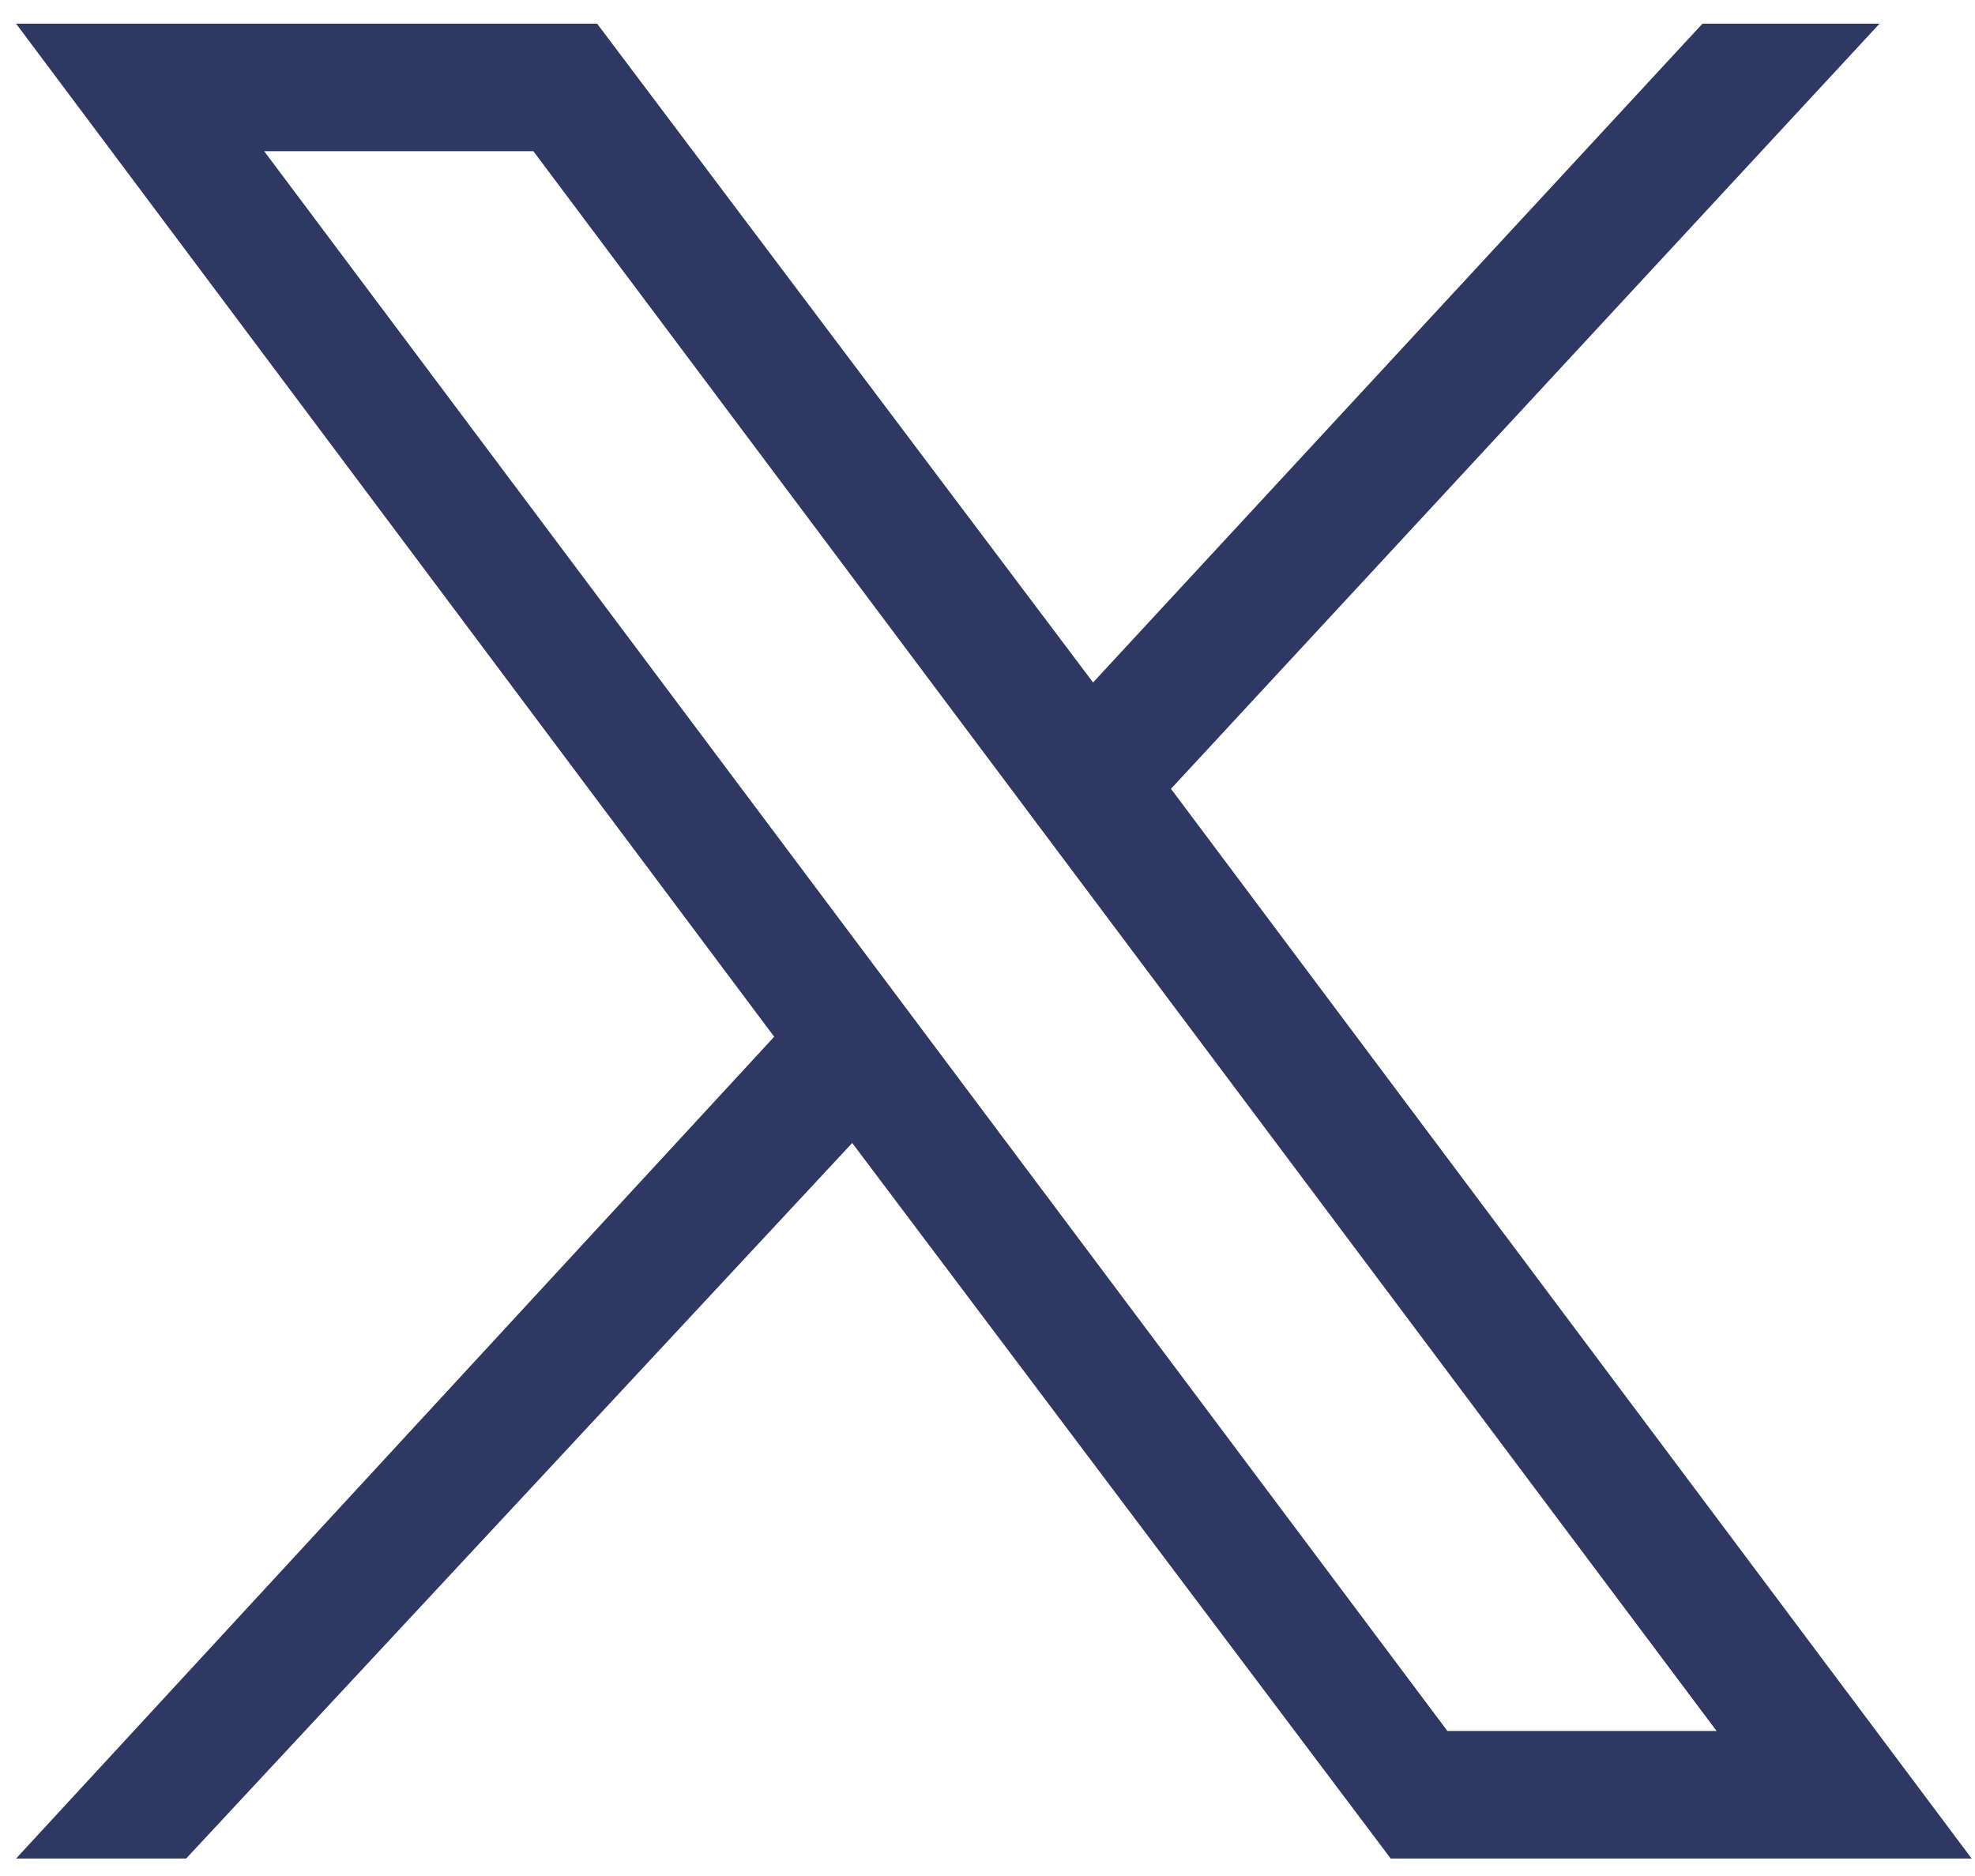
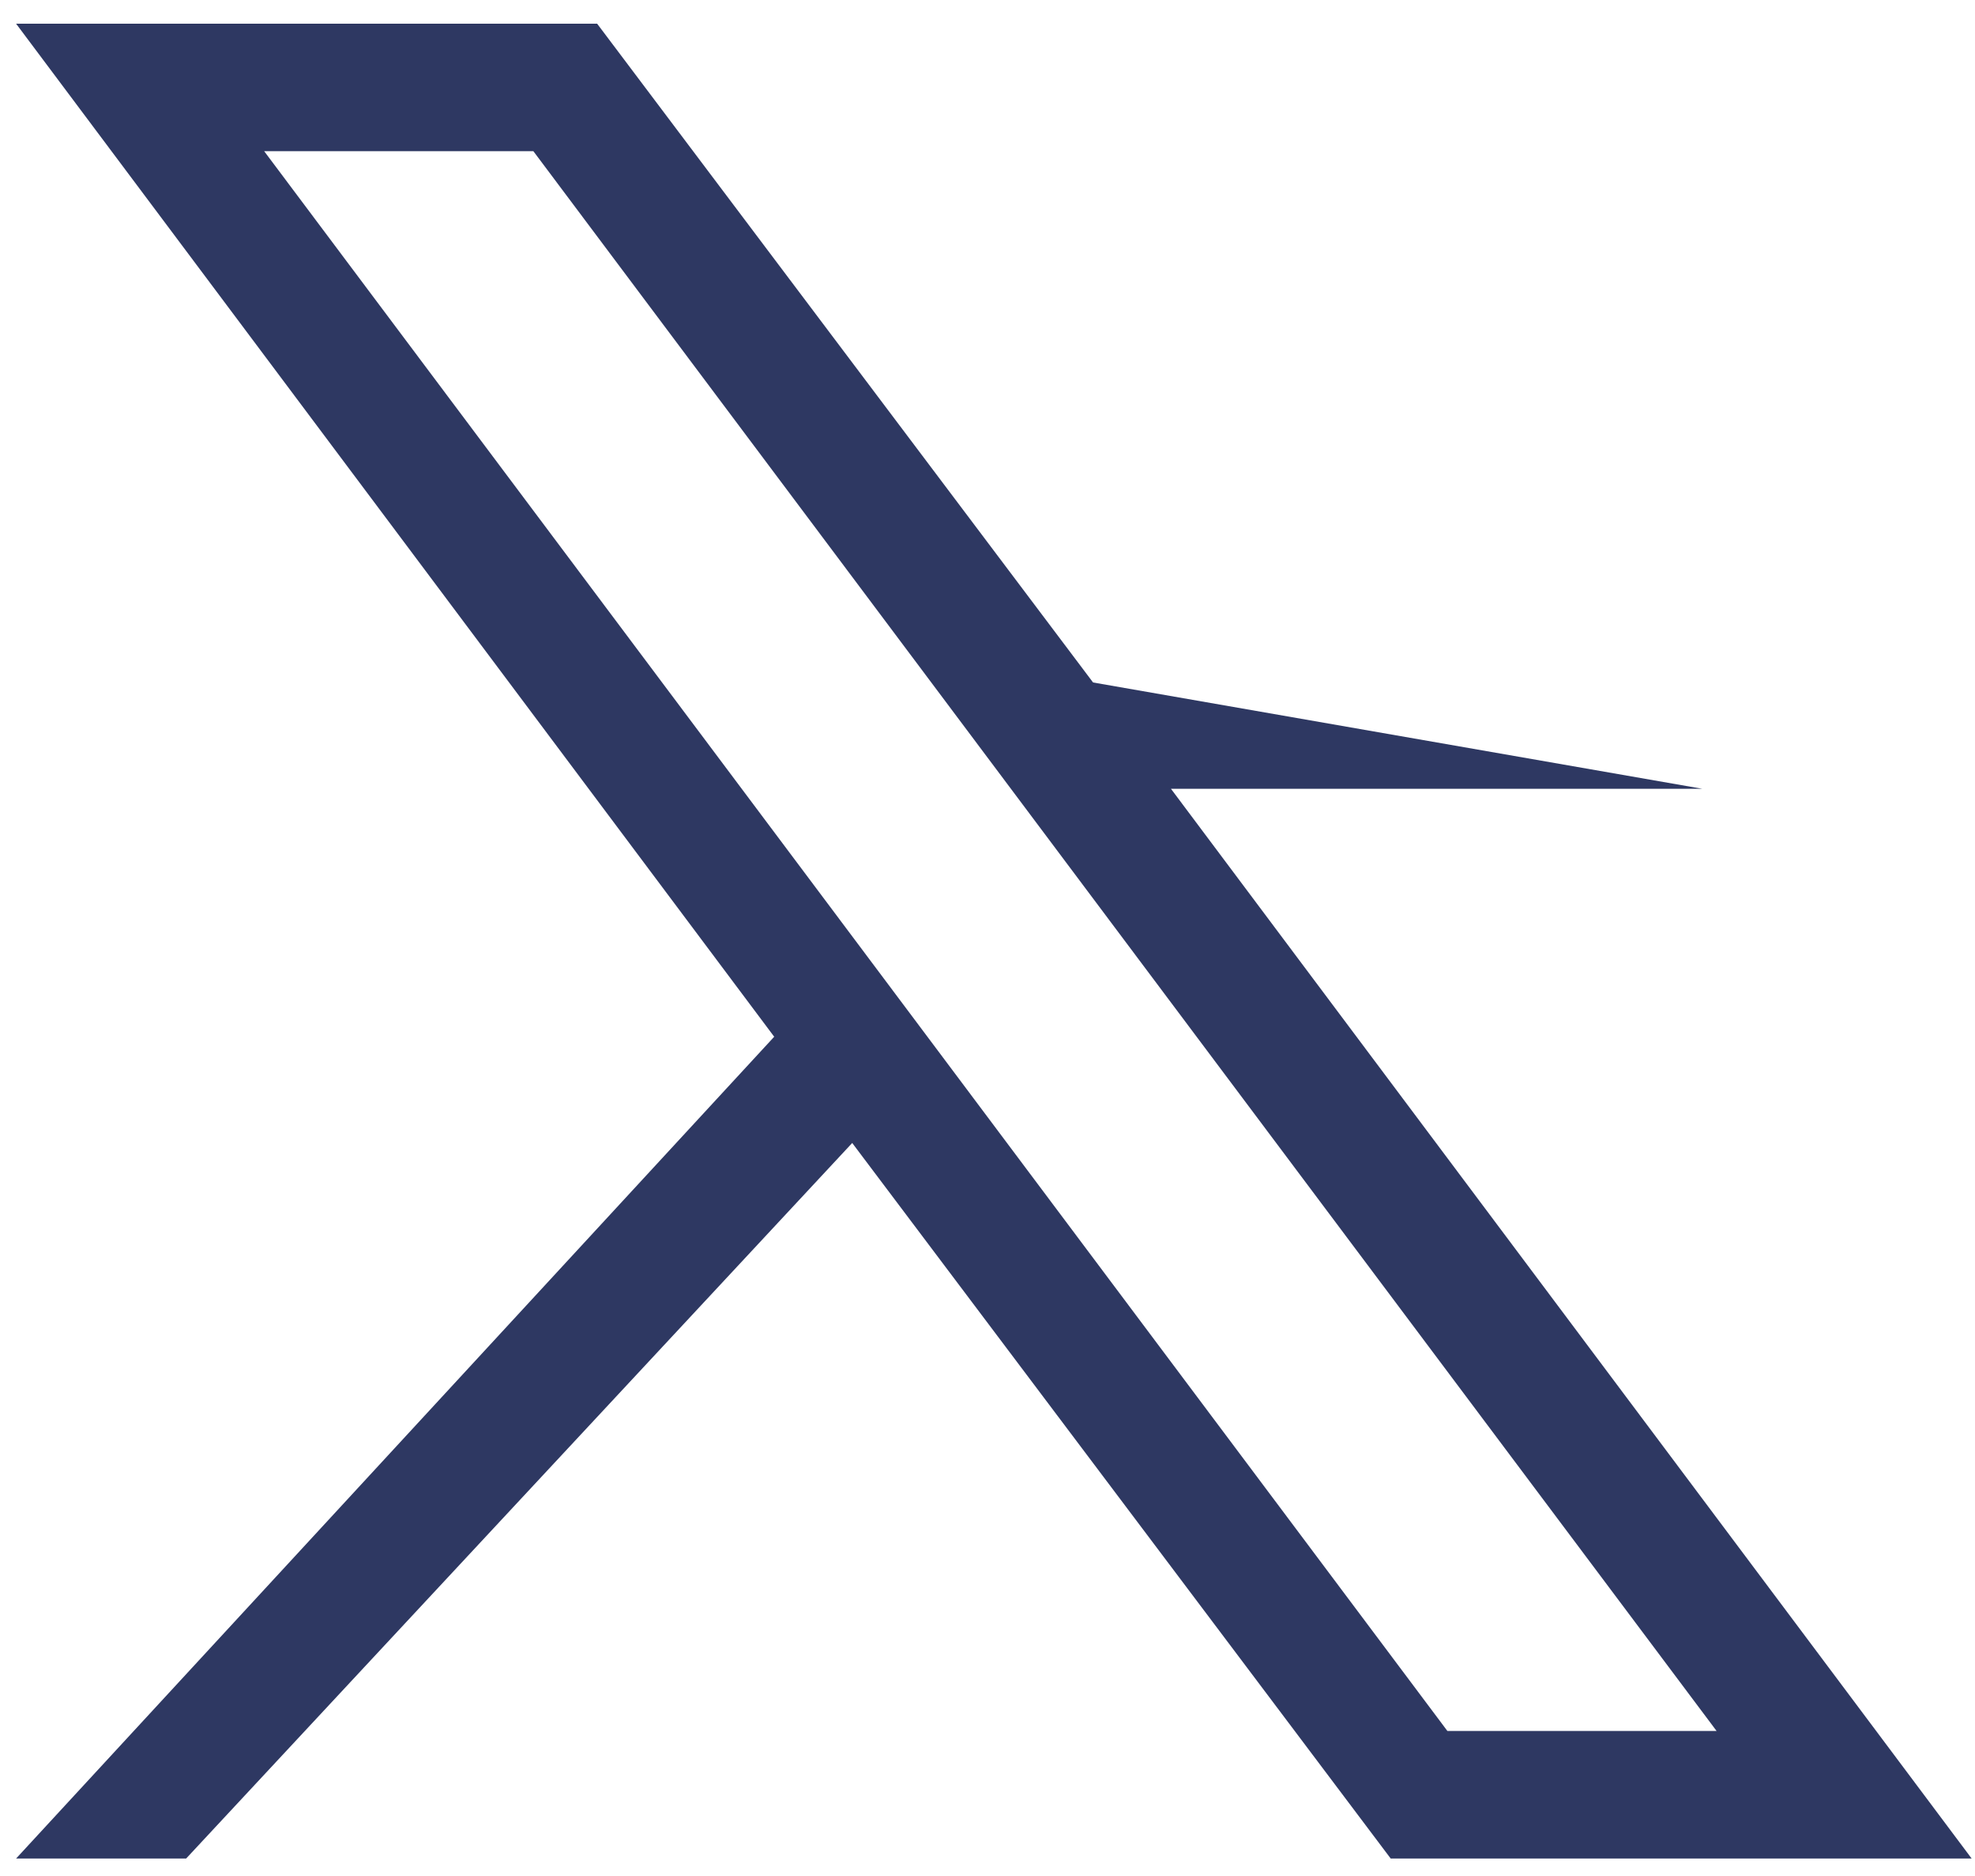
<svg xmlns="http://www.w3.org/2000/svg" width="20" height="19" viewBox="0 0 20 19" fill="none">
-   <path d="M0.163 0.24L7.84 10.5L0.163 18.823H1.885L8.63 11.576L14.083 18.823H19.966L11.858 7.989L19.033 0.24H17.24L11.069 6.912L6.047 0.24H0.163ZM2.675 1.531H5.401L17.383 17.531H14.657L2.675 1.531Z" fill="#2E3862" />
+   <path d="M0.163 0.24L7.84 10.5L0.163 18.823H1.885L8.63 11.576L14.083 18.823H19.966L11.858 7.989H17.24L11.069 6.912L6.047 0.24H0.163ZM2.675 1.531H5.401L17.383 17.531H14.657L2.675 1.531Z" fill="#2E3862" />
</svg>